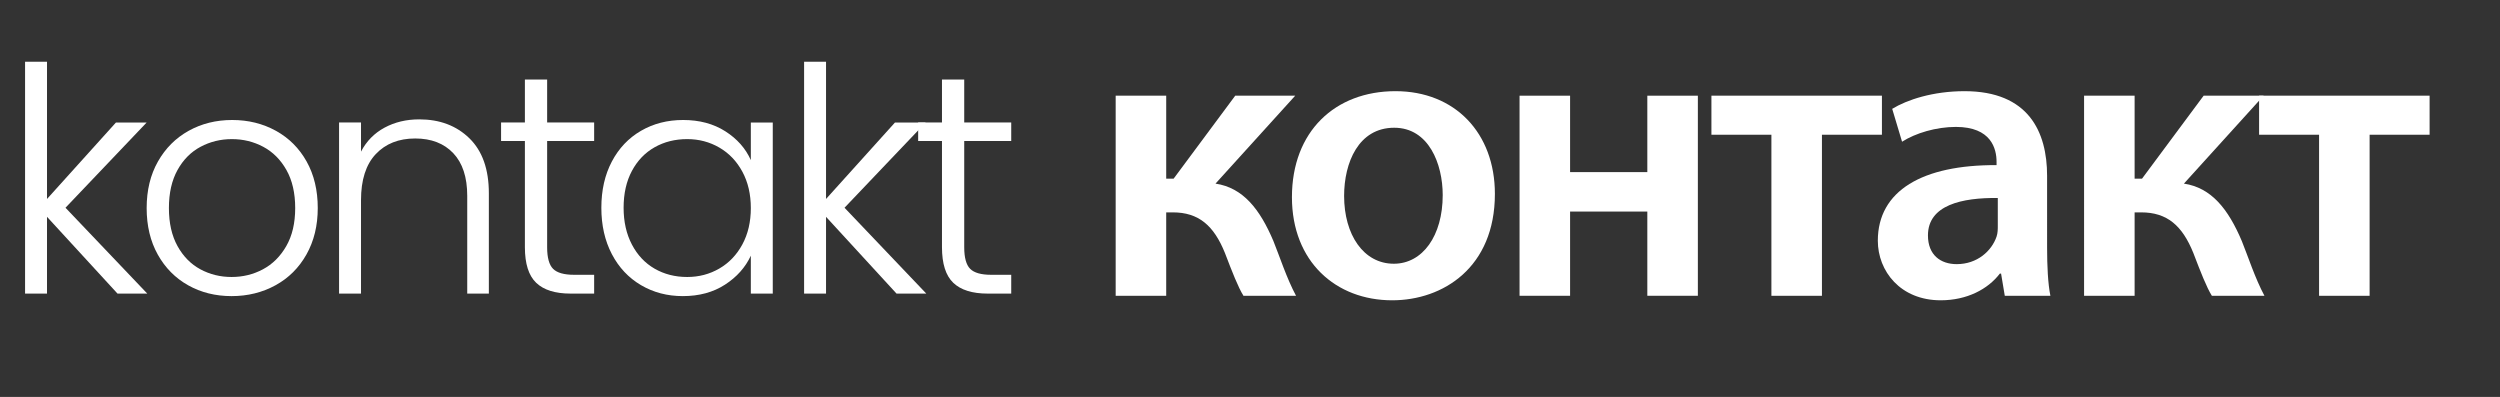
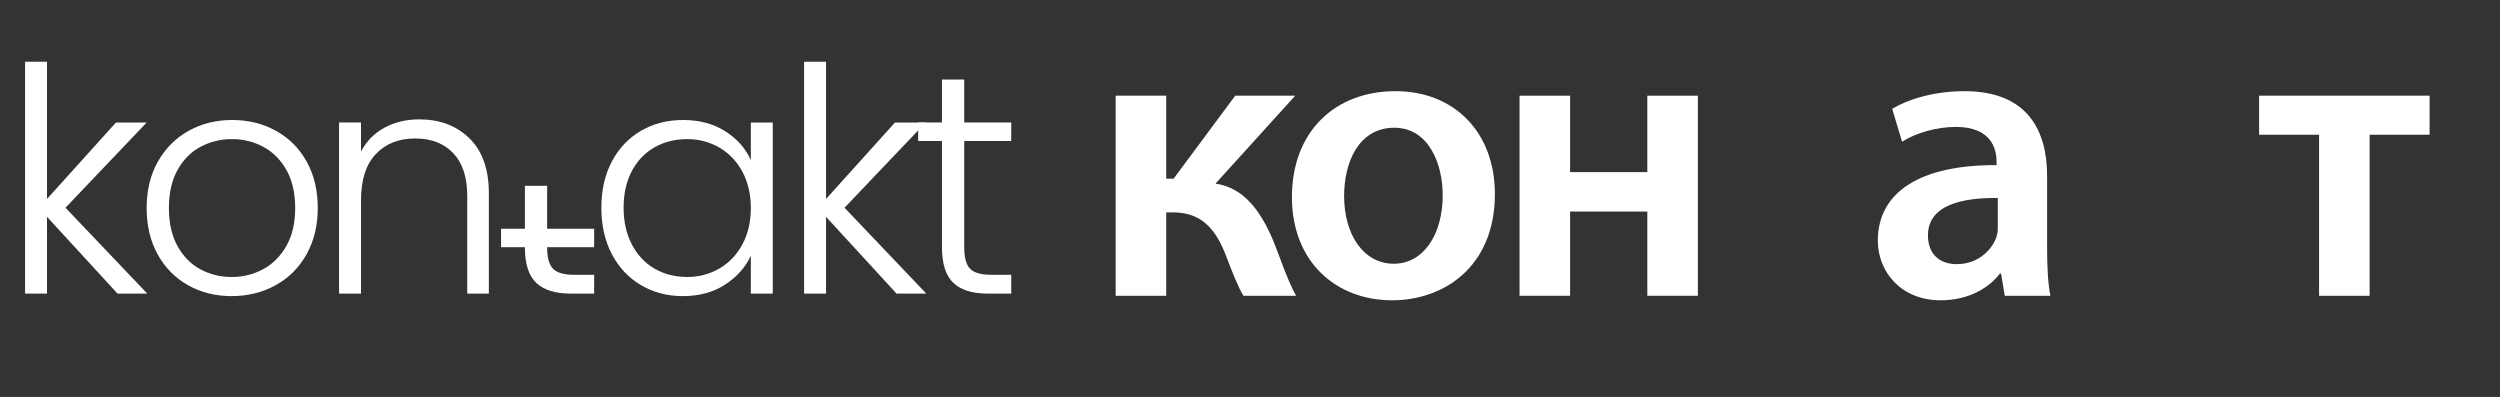
<svg xmlns="http://www.w3.org/2000/svg" version="1.1" id="レイヤー_2のコピー_4" x="0px" y="0px" width="718px" height="114px" viewBox="0 0 718 114" enable-background="new 0 0 718 114" xml:space="preserve">
  <rect x="0" y="0" width="718" height="114" fill="#333333" stroke="none" />
  <g>
    <path fill="#FFFFFF" d="M33.75,84.322L13.5,62.272v22.05H7.2v-66.6h6.3v39.42l19.8-21.96h8.82l-23.31,24.48l23.49,24.66H33.75z" />
    <path fill="#FFFFFF" d="M54.045,81.938c-3.69-2.07-6.601-5.009-8.73-8.82c-2.13-3.81-3.195-8.265-3.195-13.365   c0-5.099,1.08-9.554,3.24-13.365c2.16-3.81,5.099-6.75,8.82-8.82c3.72-2.07,7.889-3.105,12.51-3.105   c4.62,0,8.804,1.035,12.555,3.105c3.749,2.07,6.69,5.01,8.82,8.82c2.13,3.811,3.195,8.266,3.195,13.365   c0,5.04-1.08,9.481-3.24,13.32c-2.16,3.84-5.13,6.795-8.91,8.865c-3.78,2.07-7.98,3.105-12.6,3.105   C61.889,85.042,57.735,84.007,54.045,81.938z M75.51,77.347c2.759-1.469,4.995-3.69,6.705-6.66c1.71-2.97,2.565-6.615,2.565-10.935   c0-4.32-0.841-7.965-2.52-10.935c-1.681-2.97-3.901-5.189-6.66-6.66c-2.76-1.47-5.76-2.205-9-2.205c-3.24,0-6.241,0.735-9,2.205   c-2.76,1.471-4.965,3.69-6.615,6.66c-1.651,2.97-2.475,6.615-2.475,10.935c0,4.32,0.824,7.965,2.475,10.935   c1.649,2.97,3.839,5.19,6.57,6.66c2.729,1.471,5.715,2.205,8.955,2.205C69.75,79.552,72.75,78.818,75.51,77.347z" />
    <path fill="#FFFFFF" d="M134.819,39.727c3.72,3.631,5.58,8.896,5.58,15.795v28.8h-6.21v-28.08c0-5.339-1.336-9.419-4.005-12.24   c-2.67-2.82-6.315-4.23-10.935-4.23c-4.741,0-8.521,1.5-11.34,4.5c-2.821,3.001-4.23,7.411-4.23,13.23v26.82h-6.3v-49.14h6.3v8.37   c1.56-3,3.81-5.294,6.75-6.885c2.939-1.589,6.27-2.385,9.99-2.385C126.299,34.282,131.099,36.098,134.819,39.727z" />
-     <path fill="#FFFFFF" d="M157.139,40.492v30.51c0,3.001,0.57,5.071,1.71,6.21c1.14,1.14,3.15,1.71,6.03,1.71h5.76v5.4h-6.75   c-4.44,0-7.739-1.035-9.899-3.105s-3.24-5.475-3.24-10.215v-30.51h-6.84v-5.31h6.84v-12.33h6.39v12.33h13.5v5.31H157.139z" />
+     <path fill="#FFFFFF" d="M157.139,40.492v30.51c0,3.001,0.57,5.071,1.71,6.21c1.14,1.14,3.15,1.71,6.03,1.71h5.76v5.4h-6.75   c-4.44,0-7.739-1.035-9.899-3.105s-3.24-5.475-3.24-10.215h-6.84v-5.31h6.84v-12.33h6.39v12.33h13.5v5.31H157.139z" />
    <path fill="#FFFFFF" d="M175.724,46.387c2.01-3.81,4.8-6.75,8.37-8.82c3.569-2.07,7.604-3.105,12.104-3.105   c4.681,0,8.715,1.08,12.105,3.24c3.389,2.16,5.835,4.92,7.335,8.28v-10.8h6.3v49.14h-6.3v-10.89   c-1.561,3.361-4.036,6.136-7.425,8.325c-3.391,2.191-7.425,3.285-12.105,3.285c-4.44,0-8.445-1.049-12.015-3.15   c-3.57-2.099-6.36-5.069-8.37-8.91c-2.011-3.839-3.015-8.28-3.015-13.32S173.713,50.198,175.724,46.387z M213.209,49.312   c-1.62-3-3.825-5.31-6.615-6.93s-5.865-2.43-9.225-2.43c-3.48,0-6.602,0.781-9.36,2.34c-2.761,1.561-4.937,3.825-6.525,6.795   c-1.59,2.97-2.385,6.495-2.385,10.575c0,4.021,0.795,7.546,2.385,10.575c1.589,3.03,3.765,5.341,6.525,6.93   c2.759,1.59,5.88,2.385,9.36,2.385c3.359,0,6.435-0.81,9.225-2.43c2.79-1.62,4.995-3.929,6.615-6.93c1.62-3,2.43-6.48,2.43-10.44   S214.829,52.313,213.209,49.312z" />
    <path fill="#FFFFFF" d="M257.487,84.322l-20.25-22.05v22.05h-6.3v-66.6h6.3v39.42l19.8-21.96h8.82l-23.311,24.48l23.49,24.66   H257.487z" />
    <path fill="#FFFFFF" d="M276.926,40.492v30.51c0,3.001,0.57,5.071,1.71,6.21c1.14,1.14,3.15,1.71,6.03,1.71h5.76v5.4h-6.75   c-4.44,0-7.739-1.035-9.899-3.105s-3.24-5.475-3.24-10.215v-30.51h-6.84v-5.31h6.84v-12.33h6.39v12.33h13.5v5.31H276.926z" />
  </g>
  <g>
    <path fill="#FFFFFF" d="M334.936,27.483v23.835h2.123l17.699-23.835h17.229l-22.892,25.251c7.905,1.18,12.743,7.316,16.638,16.52   c1.77,4.366,3.775,10.62,6.489,15.693h-15.104c-1.534-2.478-3.186-6.726-5.31-12.271c-3.186-7.906-7.552-11.682-14.985-11.682   h-1.888v23.953h-14.514V27.483H334.936z" />
    <path fill="#FFFFFF" d="M429.334,55.684c0,21.122-14.868,30.561-29.5,30.561c-16.165,0-28.791-11.091-28.791-29.617   c0-18.879,12.391-30.443,29.735-30.443C417.888,26.185,429.334,38.221,429.334,55.684z M386.029,56.274   c0,11.091,5.545,19.469,14.277,19.469c8.26,0,14.041-8.024,14.041-19.706c0-8.968-4.012-19.351-13.924-19.351   C390.158,36.687,386.029,46.716,386.029,56.274z" />
    <path fill="#FFFFFF" d="M450.929,27.483V49.43h22.183V27.483h14.514v57.464h-14.514V60.758h-22.183v24.189h-14.514V27.483H450.929z   " />
-     <path fill="#FFFFFF" d="M540.489,27.483v11.21h-17.228v46.254h-14.514V38.693h-17.228v-11.21H540.489z" />
    <path fill="#FFFFFF" d="M587.926,71.142c0,5.192,0.235,10.266,0.943,13.806h-13.098l-1.062-6.372h-0.354   c-3.422,4.484-9.439,7.669-16.991,7.669c-11.563,0-18.053-8.377-18.053-17.109c0-14.396,12.861-21.829,34.101-21.711V46.48   c0-3.776-1.534-10.03-11.682-10.03c-5.664,0-11.563,1.77-15.458,4.248l-2.832-9.44c4.248-2.596,11.682-5.074,20.768-5.074   c18.407,0,23.718,11.682,23.718,24.307V71.142z M573.766,56.864c-10.266-0.118-20.059,2.006-20.059,10.738   c0,5.664,3.657,8.259,8.259,8.259c5.9,0,10.03-3.776,11.446-7.905c0.354-1.062,0.354-2.124,0.354-3.186V56.864z" />
-     <path fill="#FFFFFF" d="M613.061,27.483v23.835h2.123l17.7-23.835h17.228L627.22,52.734c7.905,1.18,12.743,7.316,16.638,16.52   c1.77,4.366,3.775,10.62,6.489,15.693h-15.104c-1.534-2.478-3.186-6.726-5.31-12.271c-3.186-7.906-7.552-11.682-14.985-11.682   h-1.888v23.953h-14.514V27.483H613.061z" />
    <path fill="#FFFFFF" d="M697.78,27.483v11.21h-17.228v46.254h-14.514V38.693h-17.228v-11.21H697.78z" />
  </g>
</svg>